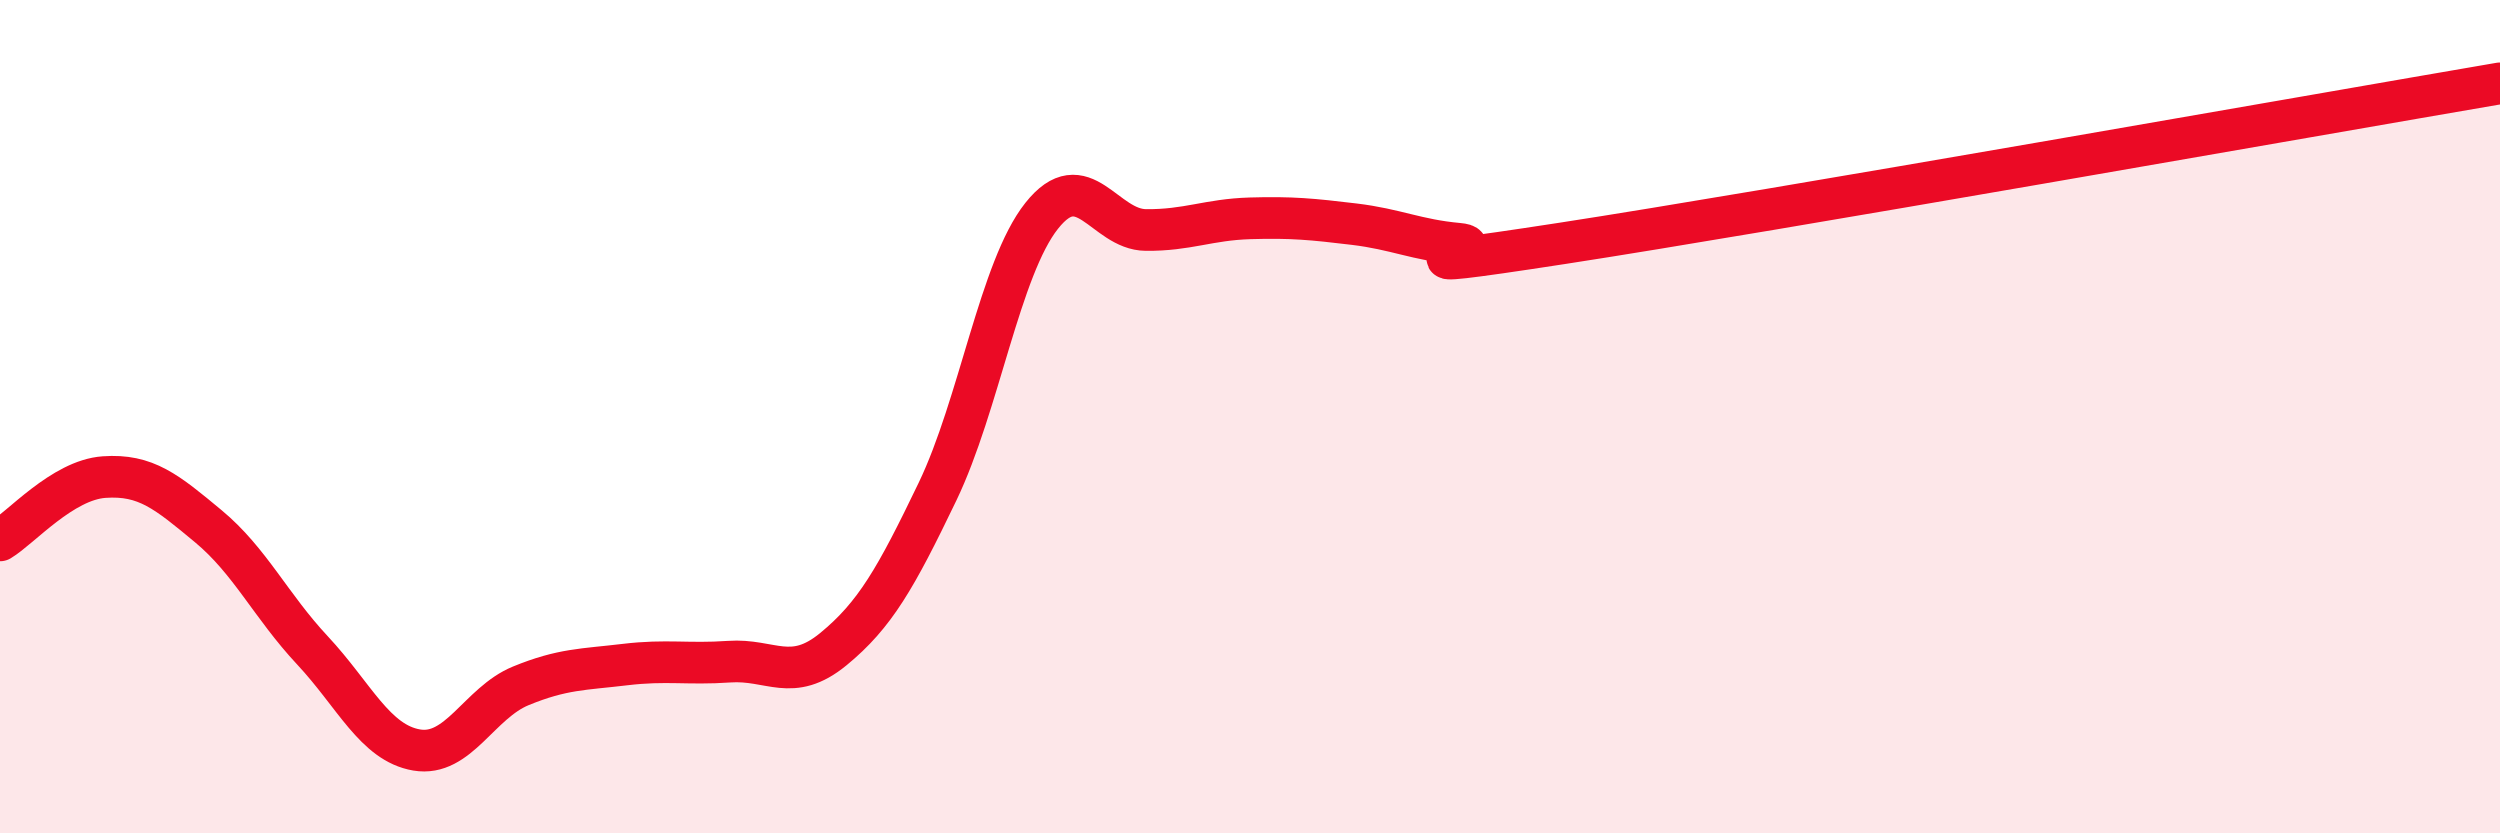
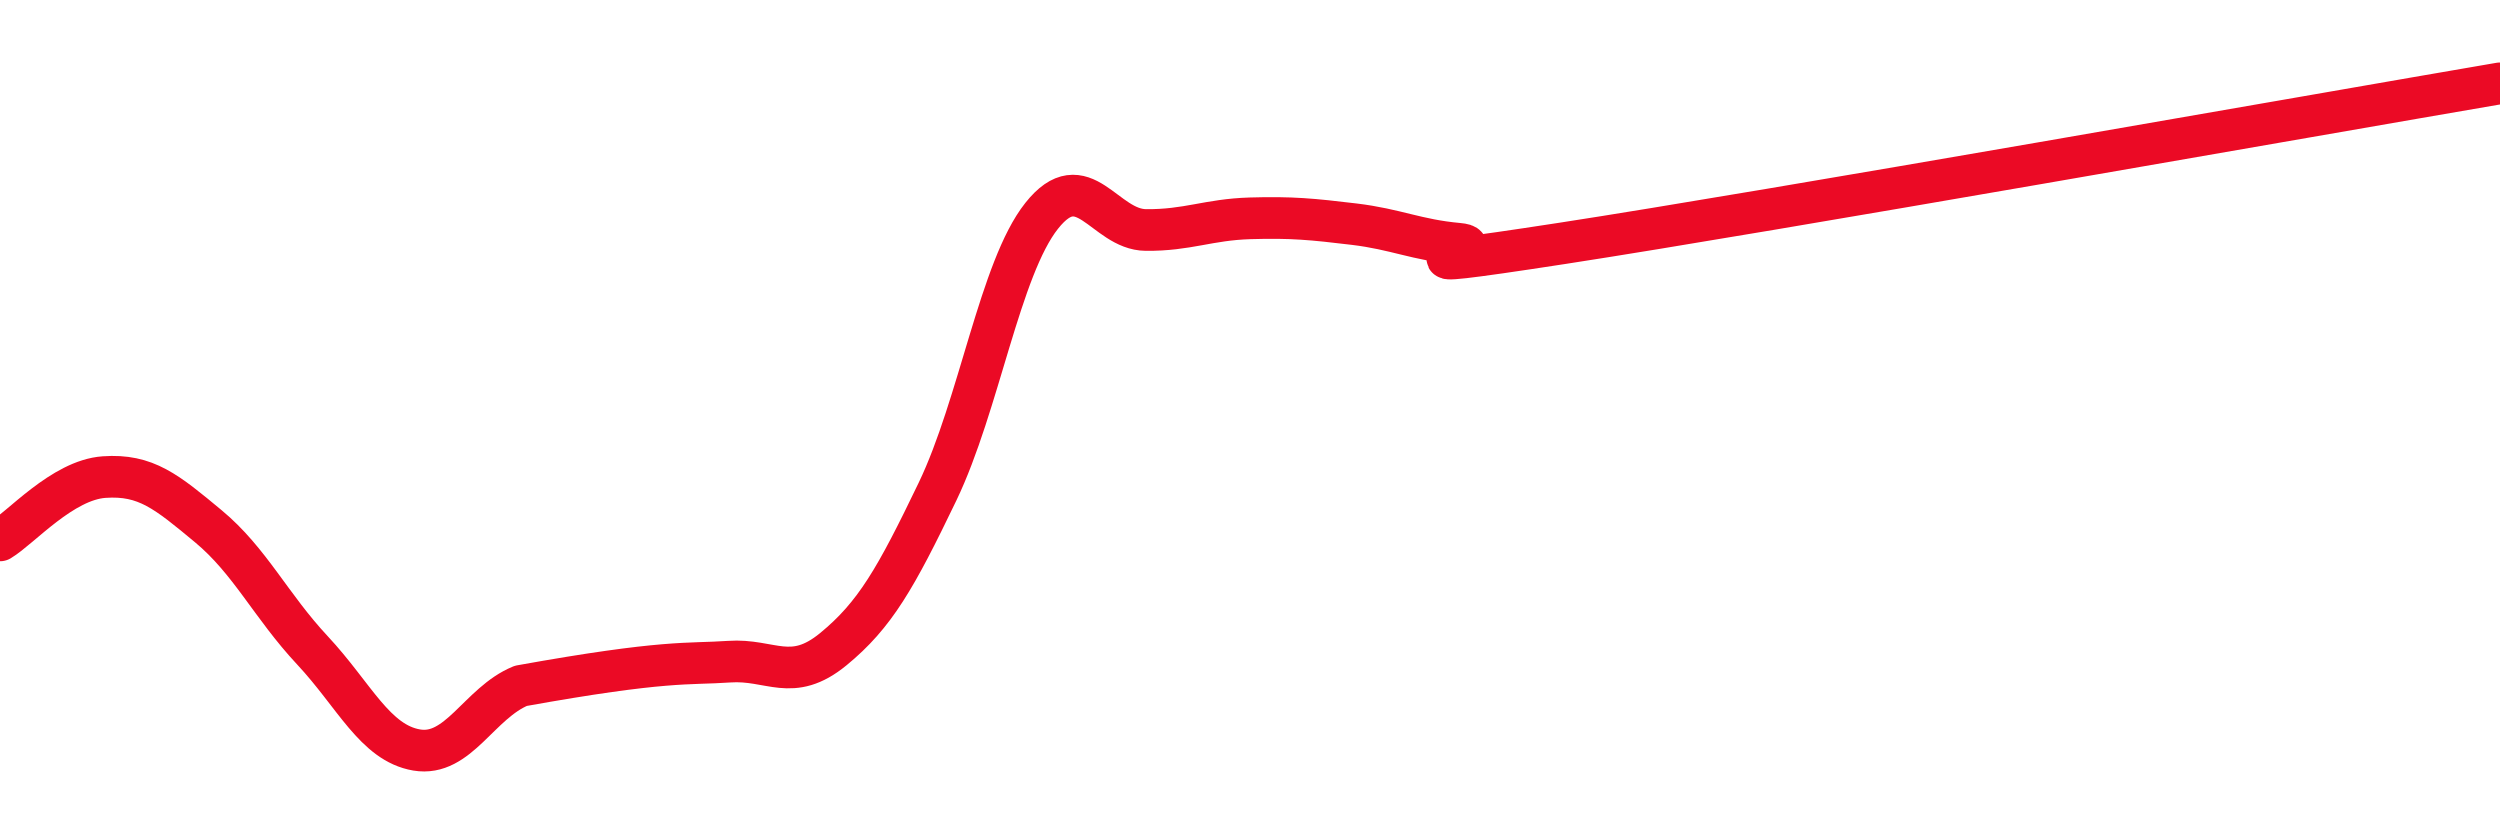
<svg xmlns="http://www.w3.org/2000/svg" width="60" height="20" viewBox="0 0 60 20">
-   <path d="M 0,12.97 C 0.5,12.67 1.5,11.52 2.5,11.45 C 3.5,11.38 4,11.8 5,12.63 C 6,13.46 6.5,14.54 7.5,15.61 C 8.5,16.68 9,17.83 10,18 C 11,18.17 11.5,16.87 12.5,16.46 C 13.5,16.05 14,16.07 15,15.95 C 16,15.83 16.5,15.95 17.5,15.88 C 18.5,15.81 19,16.4 20,15.58 C 21,14.76 21.5,13.88 22.5,11.8 C 23.5,9.72 24,6.44 25,5.18 C 26,3.92 26.5,5.51 27.5,5.52 C 28.5,5.53 29,5.27 30,5.24 C 31,5.21 31.5,5.26 32.5,5.38 C 33.5,5.5 34,5.76 35,5.85 C 36,5.94 32.5,6.61 37.5,5.84 C 42.5,5.07 55.5,2.77 60,2L60 20L0 20Z" fill="#EB0A25" opacity="0.1" stroke-linecap="round" stroke-linejoin="round" />
-   <path d="M 0,12.97 C 0.5,12.67 1.5,11.52 2.5,11.45 C 3.5,11.38 4,11.8 5,12.63 C 6,13.46 6.5,14.54 7.5,15.61 C 8.5,16.68 9,17.83 10,18 C 11,18.17 11.5,16.87 12.5,16.46 C 13.5,16.05 14,16.07 15,15.95 C 16,15.83 16.5,15.95 17.5,15.88 C 18.5,15.81 19,16.4 20,15.58 C 21,14.76 21.5,13.88 22.5,11.8 C 23.5,9.72 24,6.44 25,5.18 C 26,3.92 26.5,5.51 27.5,5.52 C 28.5,5.53 29,5.27 30,5.24 C 31,5.21 31.5,5.26 32.5,5.38 C 33.5,5.5 34,5.76 35,5.85 C 36,5.94 32.5,6.61 37.5,5.84 C 42.5,5.07 55.5,2.77 60,2" stroke="#EB0A25" stroke-width="1" fill="none" stroke-linecap="round" stroke-linejoin="round" />
+   <path d="M 0,12.97 C 0.5,12.67 1.5,11.52 2.5,11.45 C 3.5,11.38 4,11.8 5,12.63 C 6,13.46 6.5,14.54 7.5,15.61 C 8.5,16.68 9,17.83 10,18 C 11,18.17 11.5,16.87 12.5,16.46 C 16,15.83 16.5,15.95 17.5,15.88 C 18.5,15.81 19,16.4 20,15.58 C 21,14.76 21.5,13.88 22.5,11.8 C 23.5,9.72 24,6.44 25,5.18 C 26,3.92 26.5,5.51 27.5,5.52 C 28.5,5.53 29,5.27 30,5.24 C 31,5.21 31.5,5.26 32.5,5.38 C 33.5,5.5 34,5.76 35,5.85 C 36,5.94 32.5,6.61 37.5,5.84 C 42.5,5.07 55.5,2.77 60,2" stroke="#EB0A25" stroke-width="1" fill="none" stroke-linecap="round" stroke-linejoin="round" />
</svg>